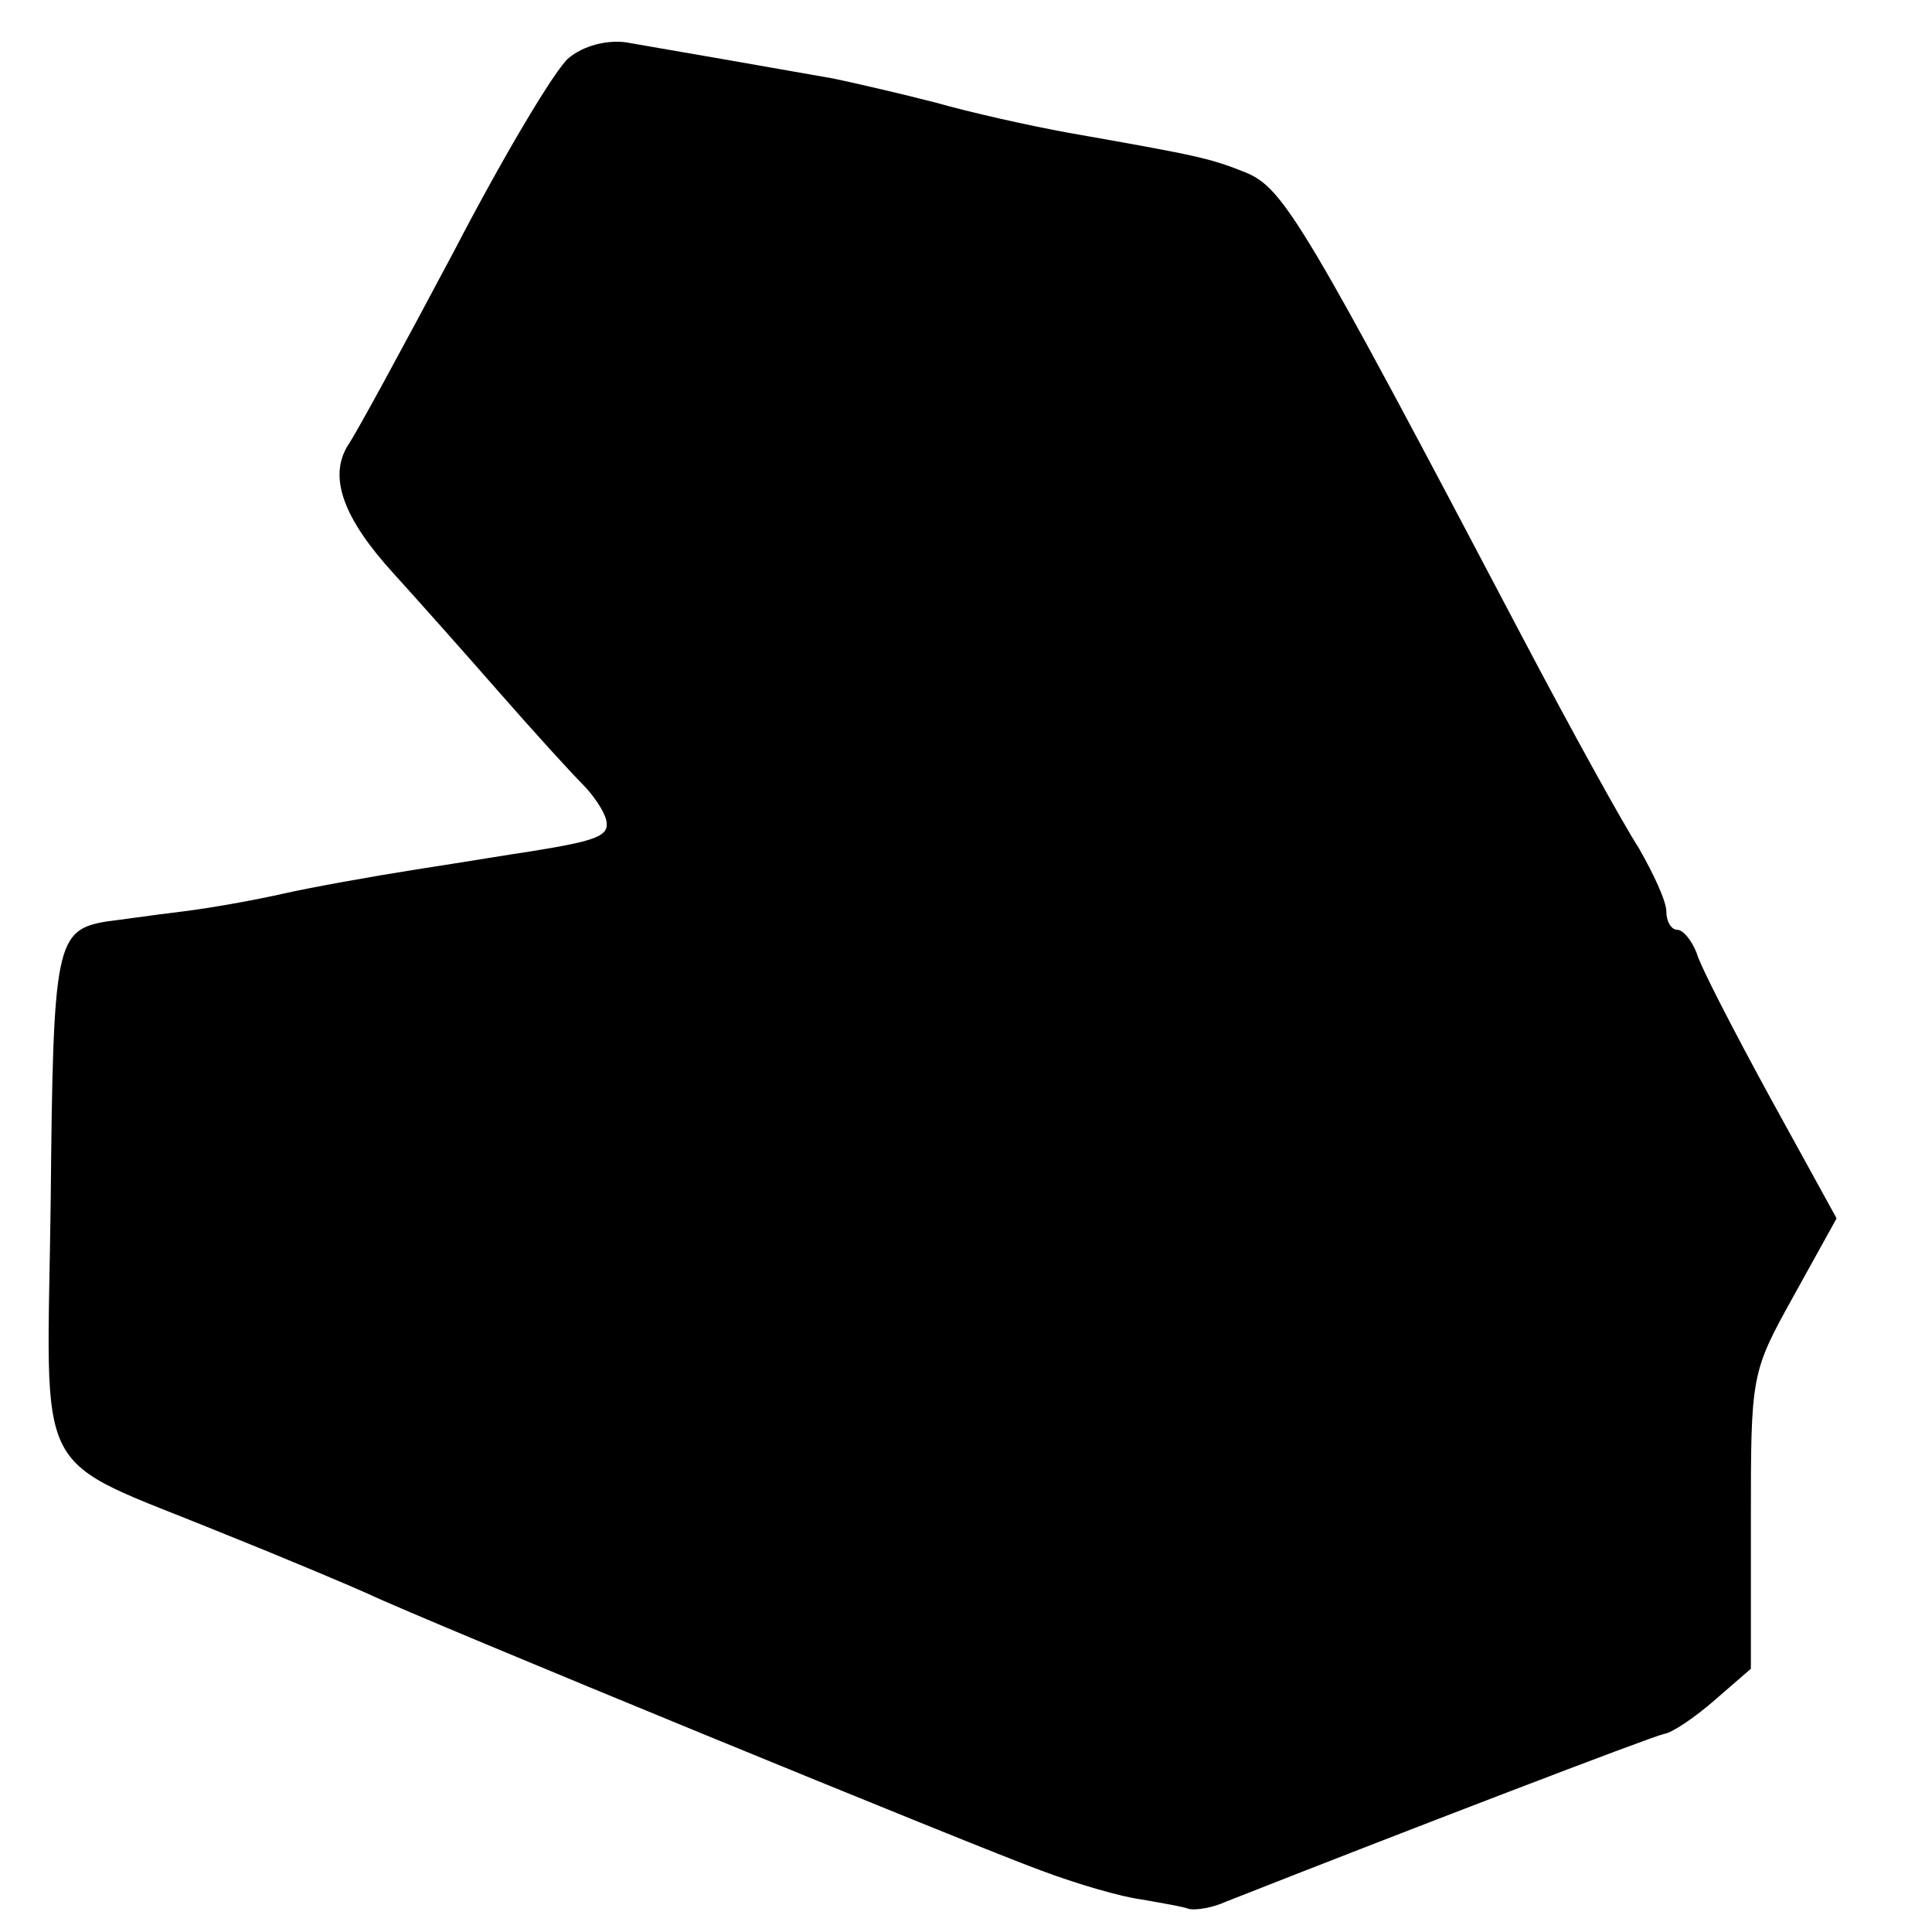
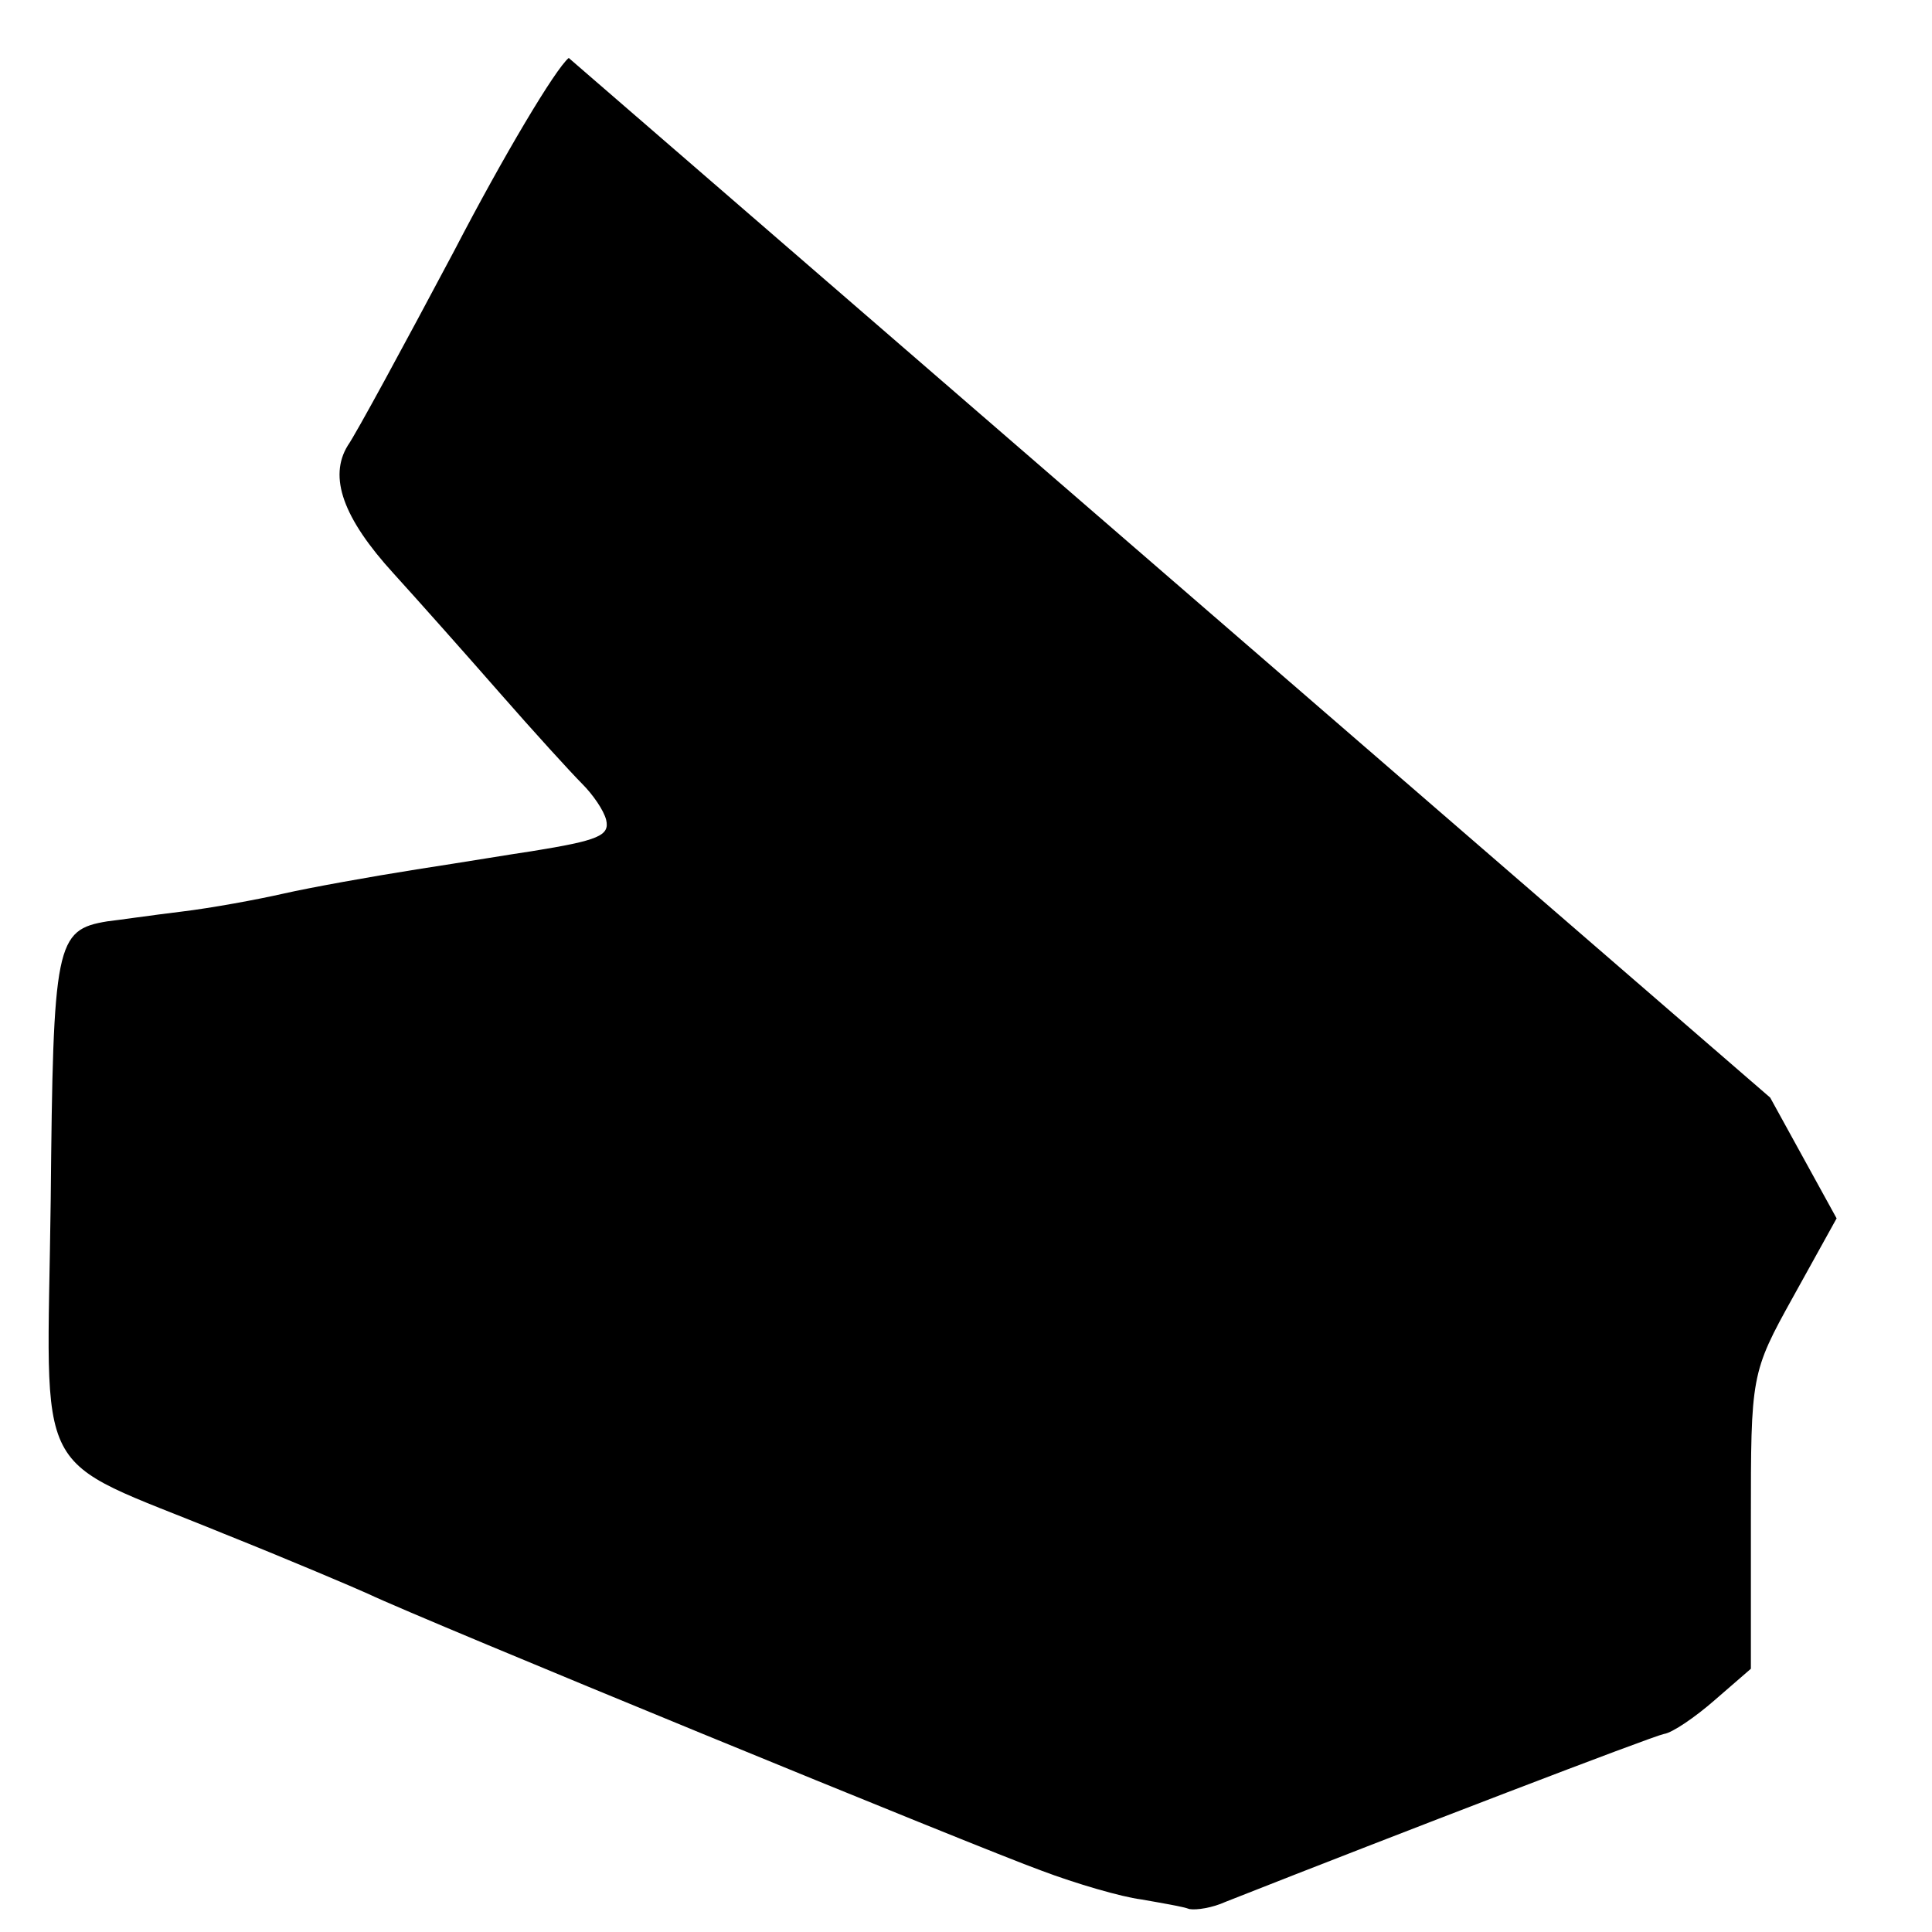
<svg xmlns="http://www.w3.org/2000/svg" version="1.0" width="160pt" height="160pt" viewBox="0 0 160 160" preserveAspectRatio="xMidYMid meet">
  <g transform="translate(0,160) scale(0.1,-0.1)" fill="#000000" stroke="none">
-     <path d="M471 1552 c-11 -9 -54 -81 -95 -160 -42 -79 -81 -151 -88 -161 -16 -26 -4 -60 38 -106 20 -22 60 -67 88 -99 28 -32 59 -66 68 -75 9 -9 18 -22 20 -30 3 -13 -6 -17 -62 -26 -14 -2 -56 -9 -95 -15 -38 -6 -88 -15 -110 -20 -22 -5 -60 -12 -85 -15 -25 -3 -52 -7 -61 -8 -43 -7 -45 -18 -47 -231 -3 -239 -18 -210 143 -276 55 -22 109 -45 120 -50 44 -21 507 -211 557 -229 29 -11 67 -22 83 -24 17 -3 35 -6 40 -8 6 -1 19 1 30 6 147 58 353 137 363 139 7 1 26 14 42 28 l30 26 0 122 c0 121 0 123 35 186 l36 65 -55 100 c-30 55 -58 109 -61 120 -4 10 -11 19 -16 19 -5 0 -9 7 -9 15 0 9 -11 32 -23 53 -13 20 -56 98 -95 172 -182 346 -199 374 -230 387 -30 12 -39 14 -147 33 -33 6 -82 17 -110 25 -27 7 -66 16 -85 20 -45 8 -137 24 -172 30 -16 2 -35 -3 -47 -13z" />
+     <path d="M471 1552 c-11 -9 -54 -81 -95 -160 -42 -79 -81 -151 -88 -161 -16 -26 -4 -60 38 -106 20 -22 60 -67 88 -99 28 -32 59 -66 68 -75 9 -9 18 -22 20 -30 3 -13 -6 -17 -62 -26 -14 -2 -56 -9 -95 -15 -38 -6 -88 -15 -110 -20 -22 -5 -60 -12 -85 -15 -25 -3 -52 -7 -61 -8 -43 -7 -45 -18 -47 -231 -3 -239 -18 -210 143 -276 55 -22 109 -45 120 -50 44 -21 507 -211 557 -229 29 -11 67 -22 83 -24 17 -3 35 -6 40 -8 6 -1 19 1 30 6 147 58 353 137 363 139 7 1 26 14 42 28 l30 26 0 122 c0 121 0 123 35 186 l36 65 -55 100 z" />
  </g>
</svg>